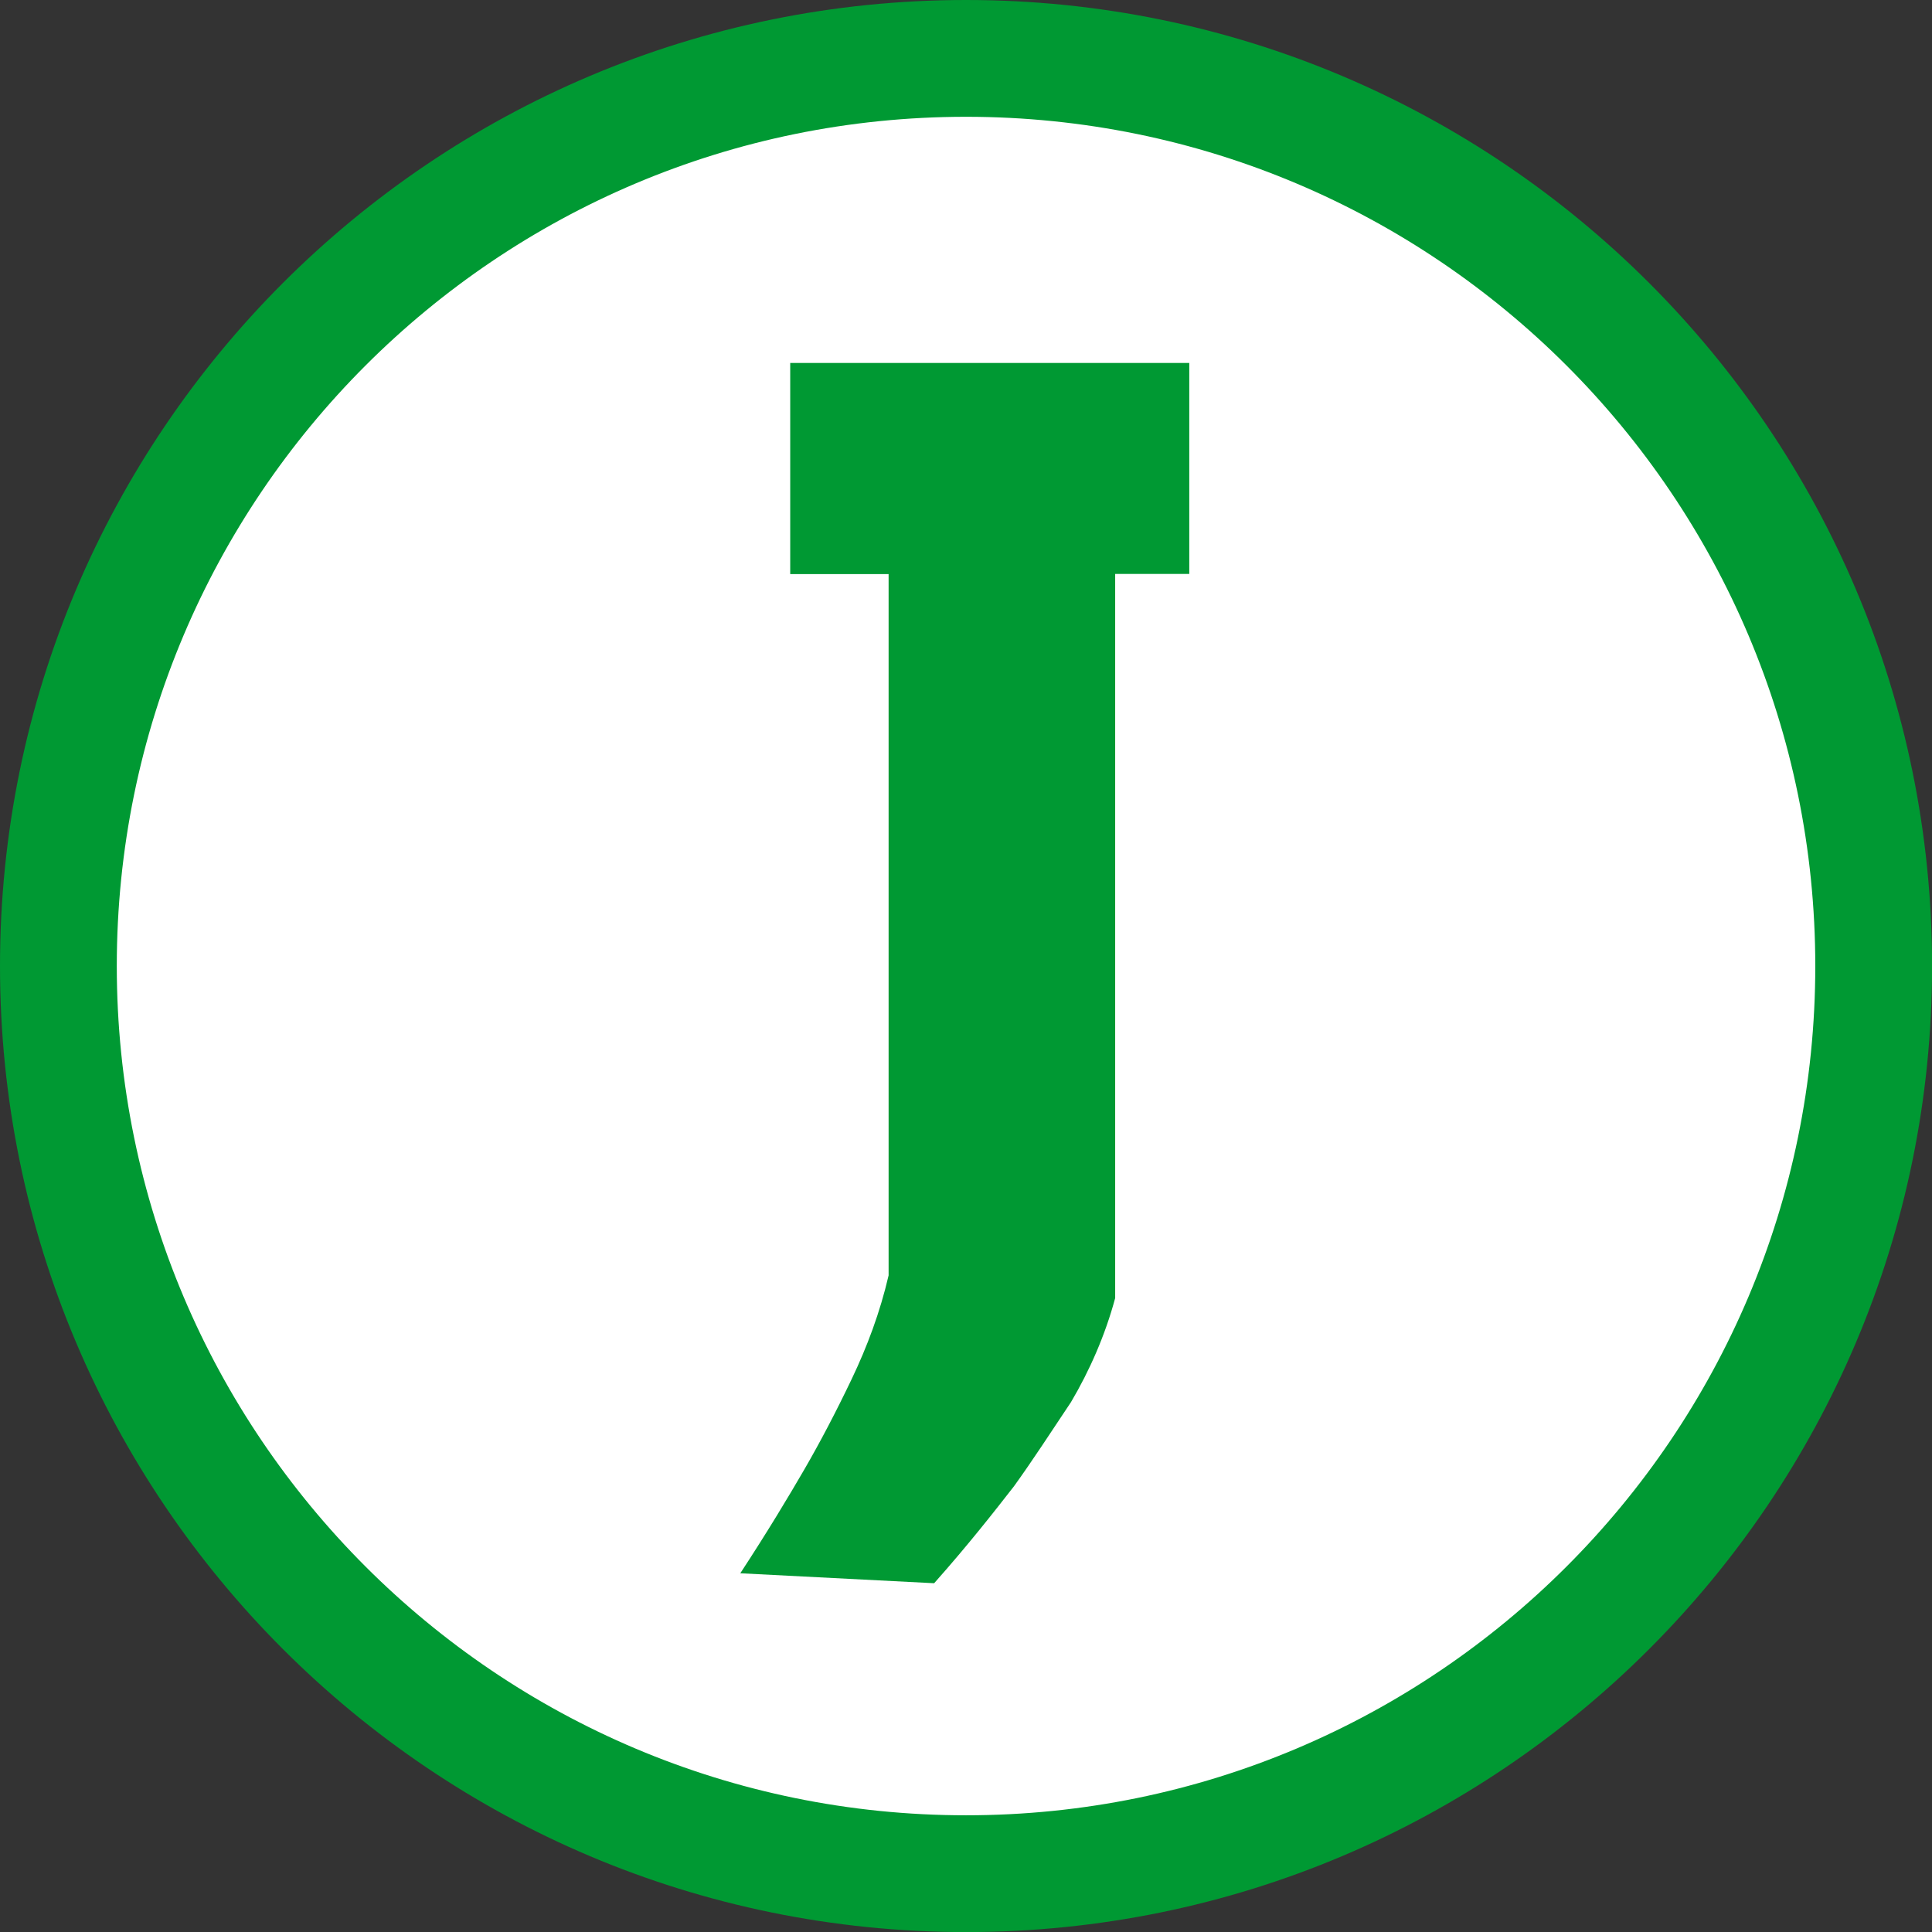
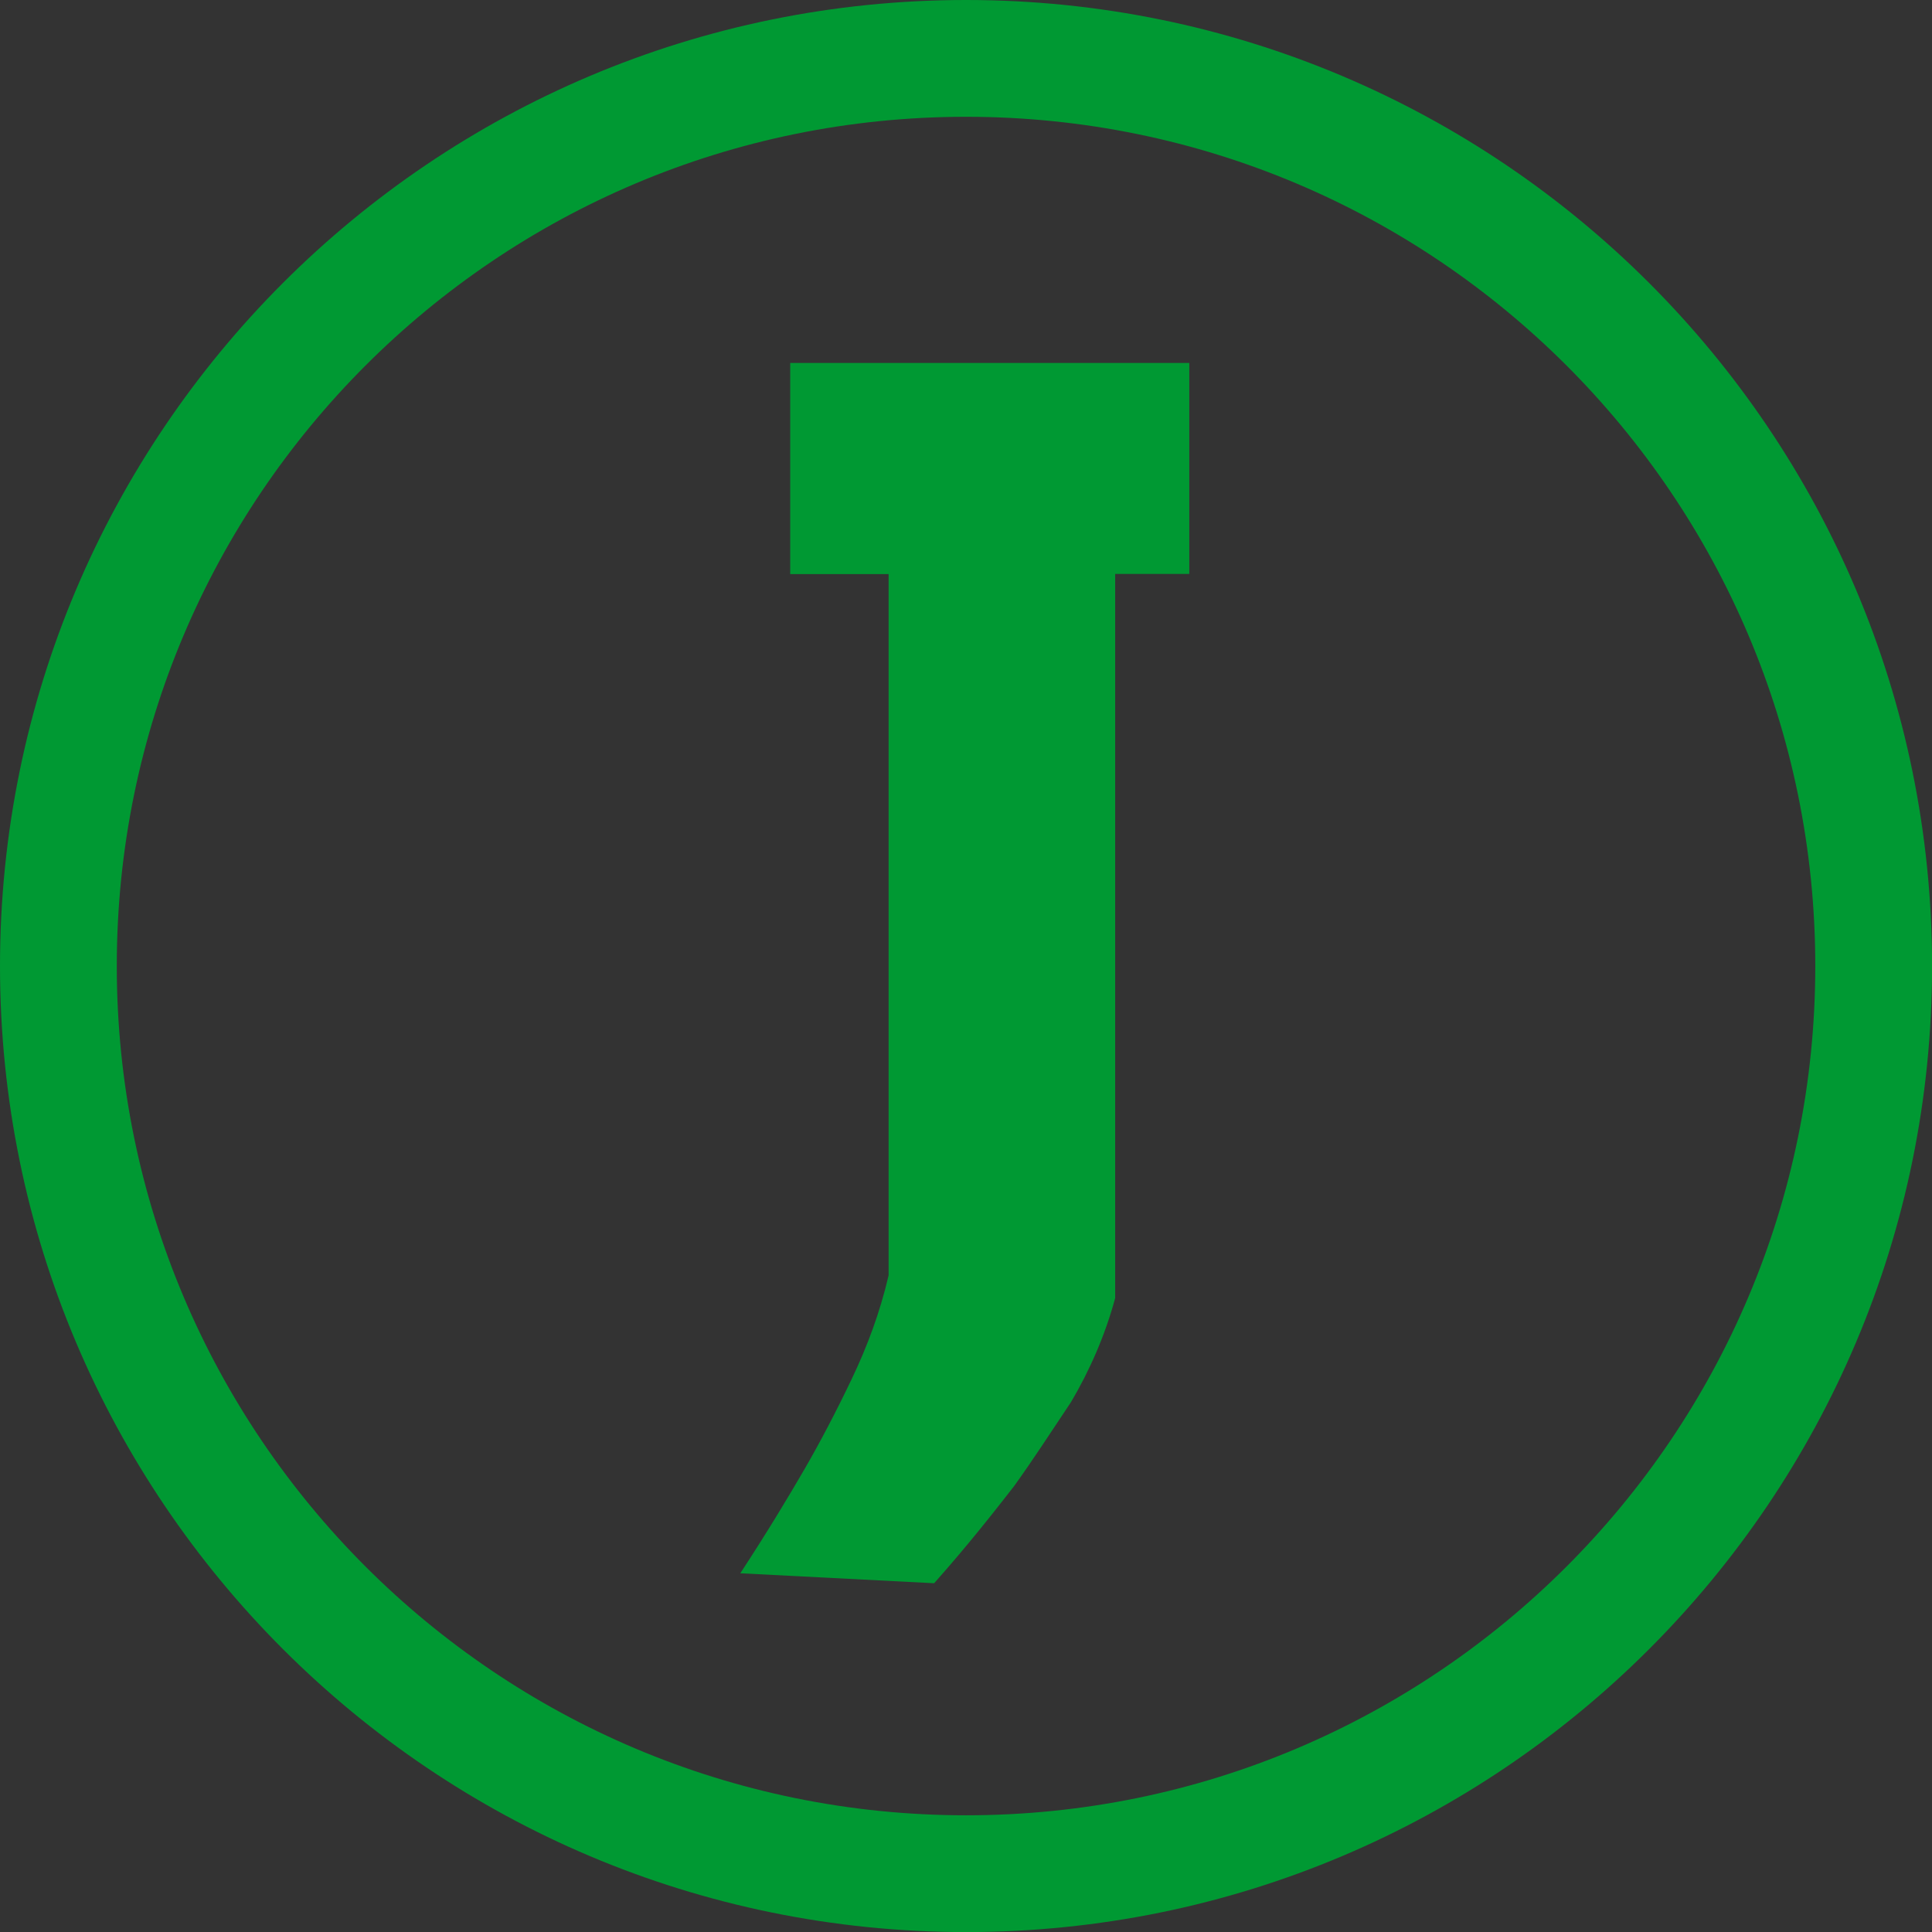
<svg xmlns="http://www.w3.org/2000/svg" xml:space="preserve" width="17.073mm" height="17.073mm" style="shape-rendering:geometricPrecision; text-rendering:geometricPrecision; image-rendering:optimizeQuality; fill-rule:evenodd; clip-rule:evenodd" viewBox="0 0 256.25 256.25">
  <rect x="0" y="0" width="256.25" height="256.25" fill="#333333" stroke="none" />
  <defs>
    <style type="text/css">
   
    .fil2 {fill:#009933}
    .fil0 {fill:white}
    .fil1 {fill:#009933;fill-rule:nonzero}
   
  </style>
  </defs>
  <g id="Ebene_x0020_1">
    <g id="_105553230989792">
-       <path class="fil0" d="M128.13 9.6c65.46,0 118.53,53.07 118.53,118.53 0,65.46 -53.07,118.53 -118.53,118.53 -65.46,0 -118.53,-53.07 -118.53,-118.53 0,-65.46 53.07,-118.53 118.53,-118.53z" />
      <path class="fil1" d="M104.8 48.14l52.94 0 0 27.98 -9.83 0 0 96.05c-1.32,4.92 -3.4,9.64 -5.86,13.8 -2.65,3.97 -5.1,7.75 -7.56,11.16 -2.65,3.4 -6.05,7.75 -10.59,12.86l-25.71 -1.32c3.59,-5.48 6.43,-10.21 8.51,-13.8 2.08,-3.59 4.16,-7.56 6.24,-11.91 2.08,-4.35 3.78,-8.89 4.92,-13.8l0 -93.02 -13.05 0 0 -27.98z" />
      <path class="fil2" d="M128.13 15.49c62.21,0 112.64,50.43 112.64,112.64 0,62.21 -50.43,112.64 -112.64,112.64 -62.21,0 -112.64,-50.43 -112.64,-112.64 0,-62.21 50.43,-112.64 112.64,-112.64zm0 -15.49c70.76,0 128.13,57.36 128.13,128.13 0,70.76 -57.36,128.13 -128.13,128.13 -70.76,0 -128.13,-57.36 -128.13,-128.13 0,-70.76 57.36,-128.13 128.13,-128.13z" />
    </g>
  </g>
</svg>